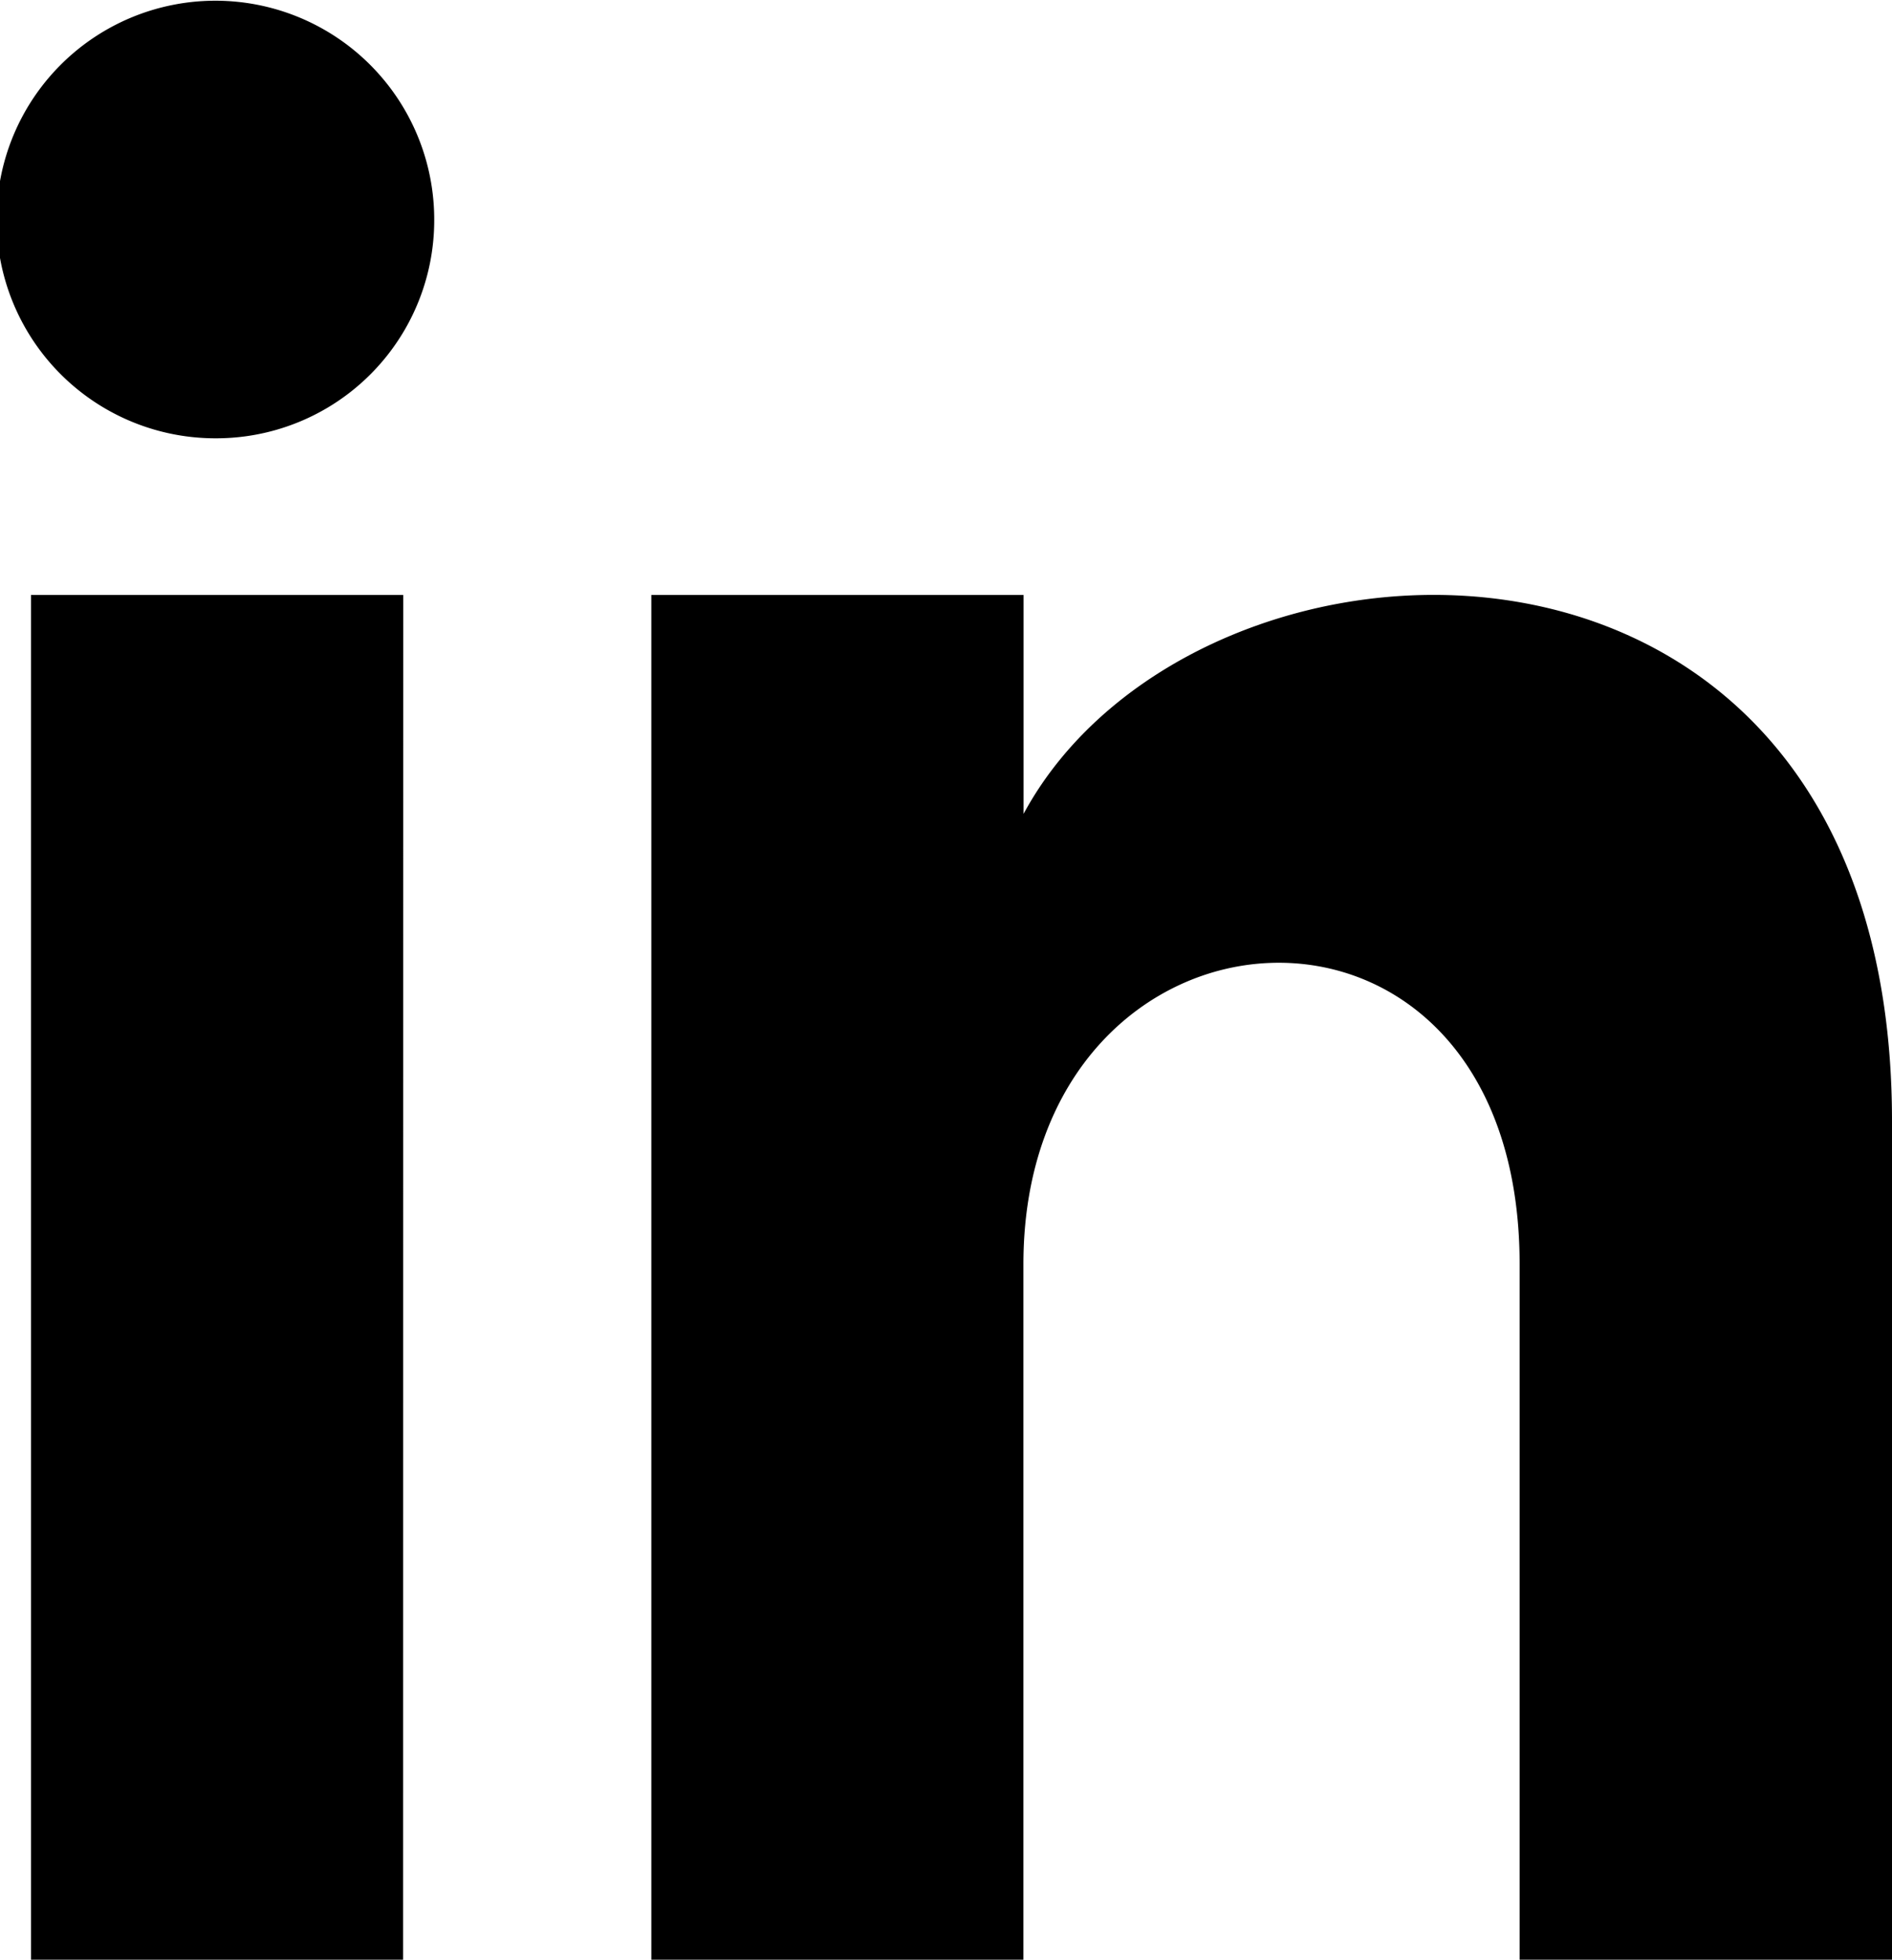
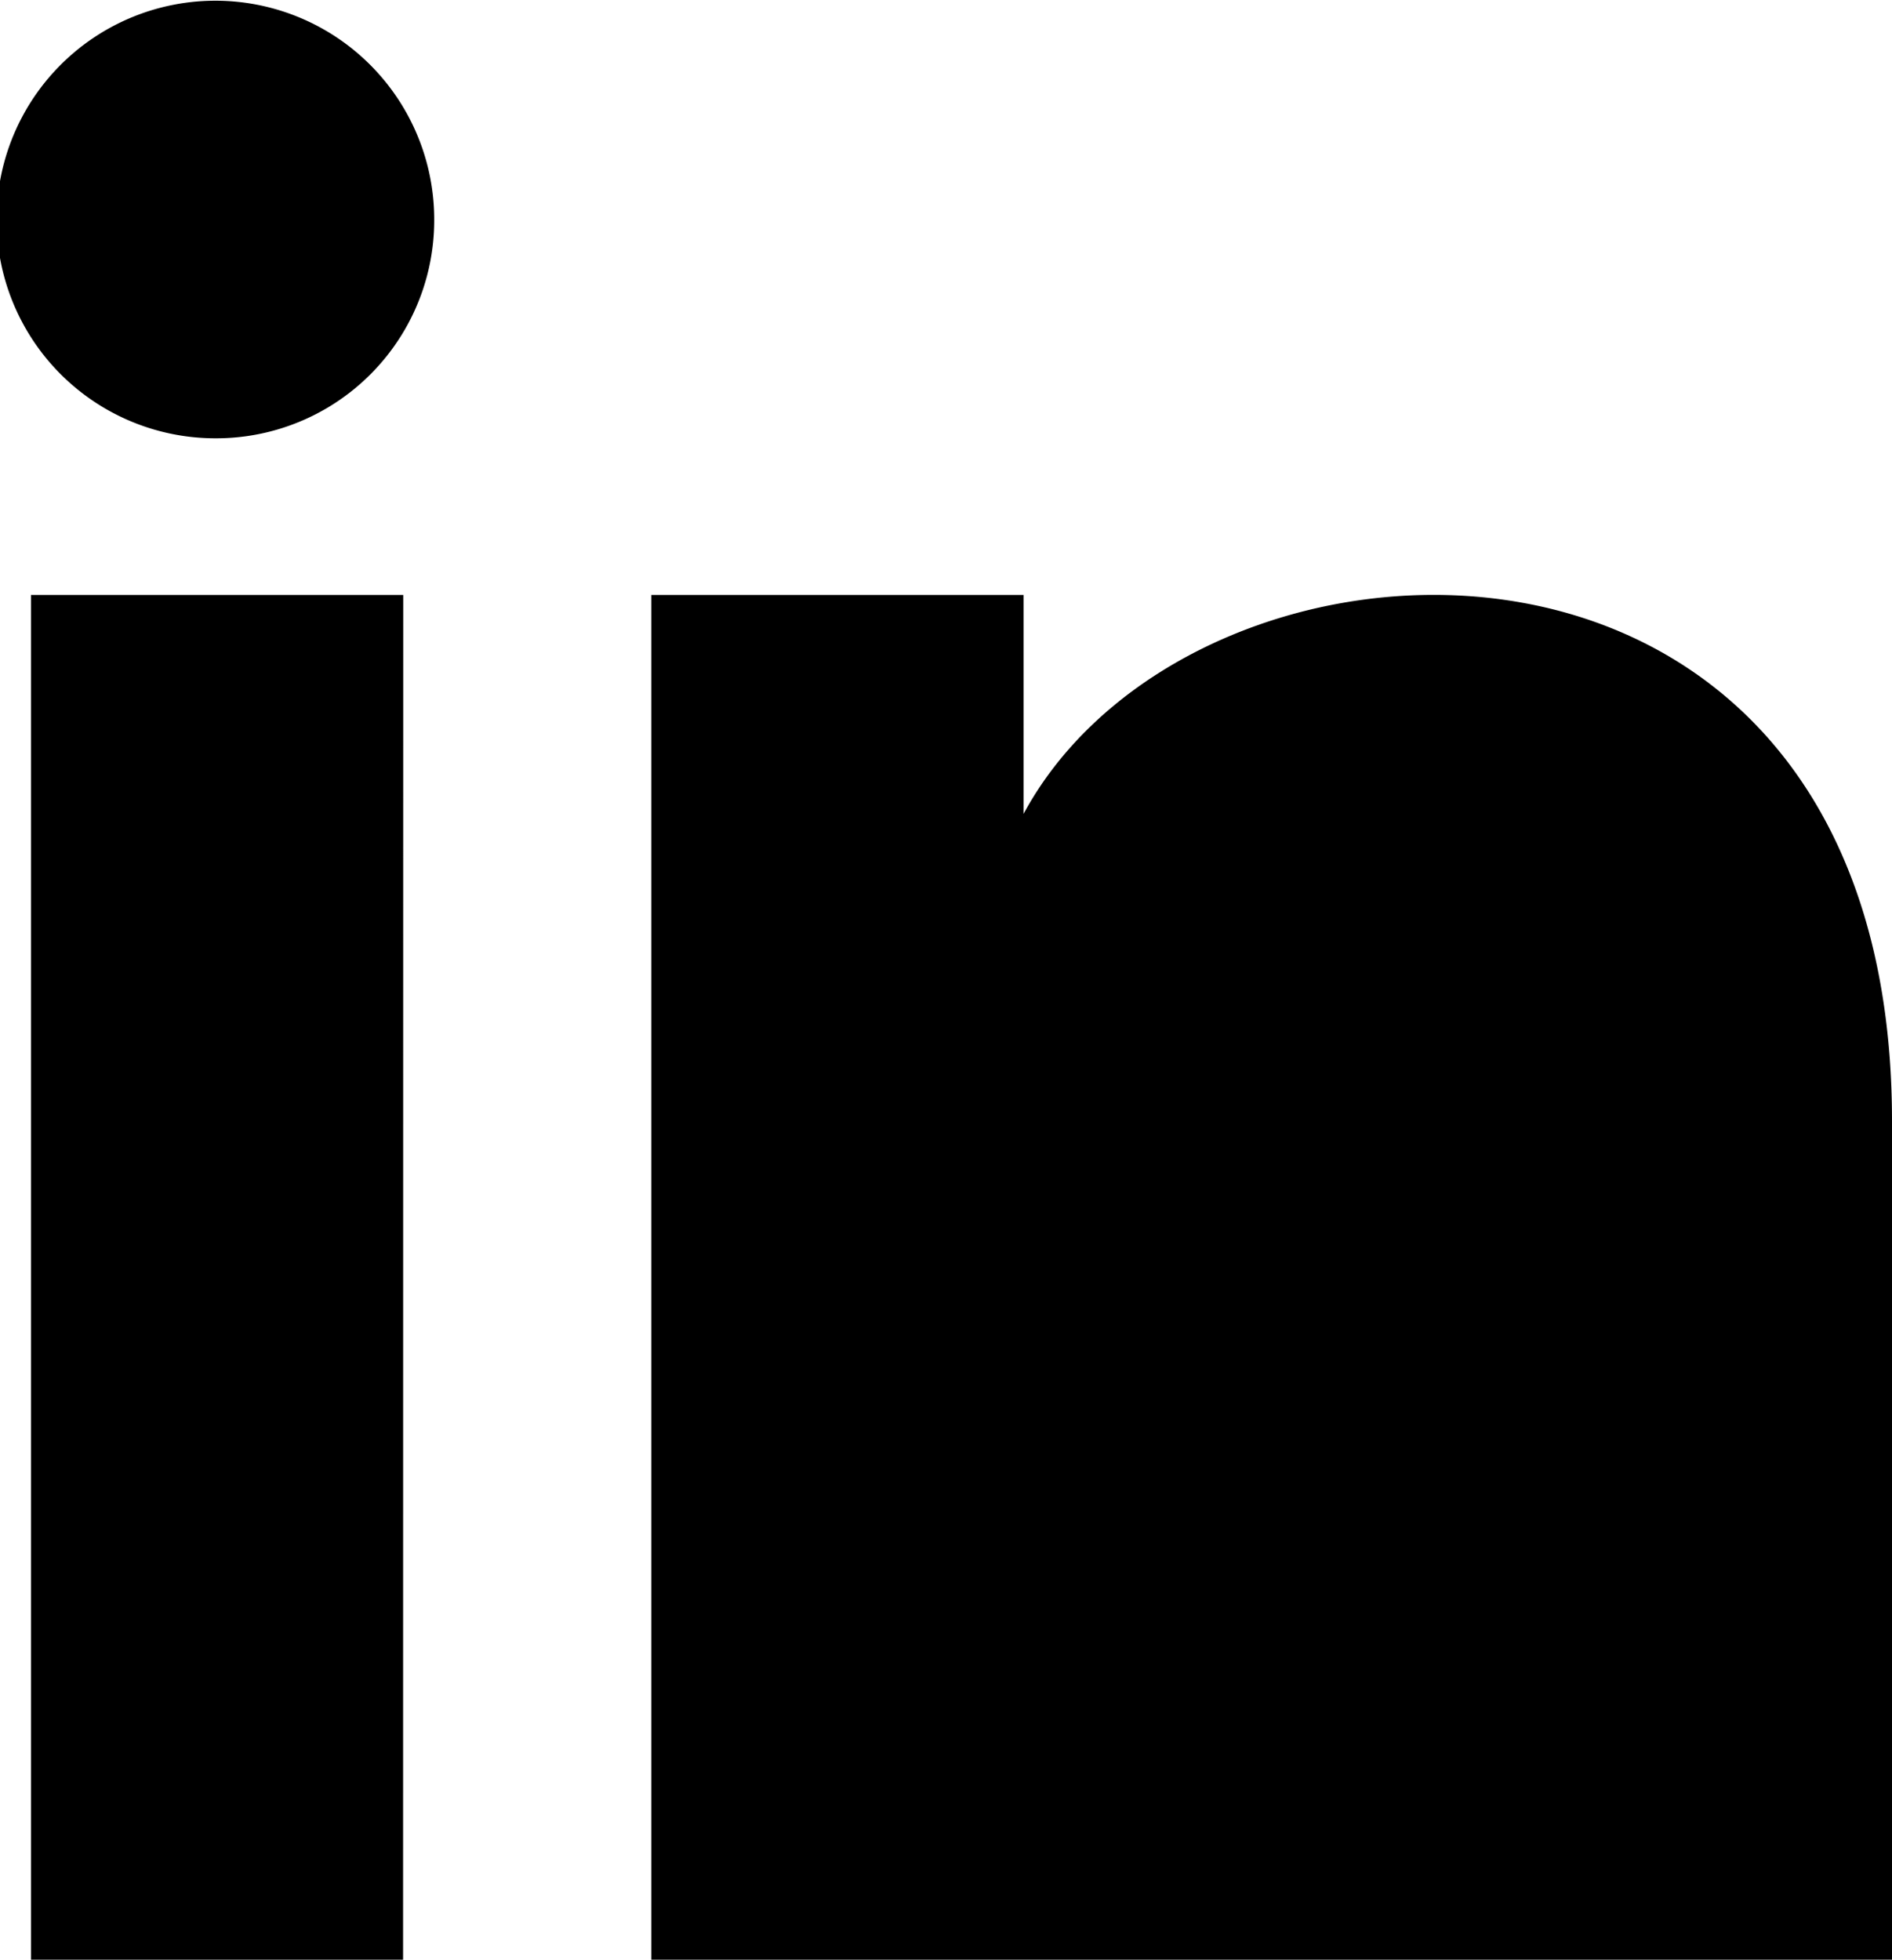
<svg xmlns="http://www.w3.org/2000/svg" width="13.368" height="13.847" viewBox="0 0 13.368 13.847">
-   <path id="icon-social-linkedin-white" d="M6.411,16.25H3.782V6.607h2.63ZM5.1,5.5A1.546,1.546,0,1,1,6.631,3.949,1.541,1.541,0,0,1,5.1,5.5ZM16.931,16.25H14.3V11.337c0-2.952-3.506-2.729-3.506,0V16.25H8.165V6.607h2.63V8.154c1.224-2.267,6.136-2.434,6.136,2.17Z" transform="translate(-3.563 -2.403)" />
+   <path id="icon-social-linkedin-white" d="M6.411,16.25H3.782V6.607h2.63ZM5.1,5.5A1.546,1.546,0,1,1,6.631,3.949,1.541,1.541,0,0,1,5.1,5.5ZM16.931,16.25H14.3V11.337V16.25H8.165V6.607h2.63V8.154c1.224-2.267,6.136-2.434,6.136,2.17Z" transform="translate(-3.563 -2.403)" />
</svg>